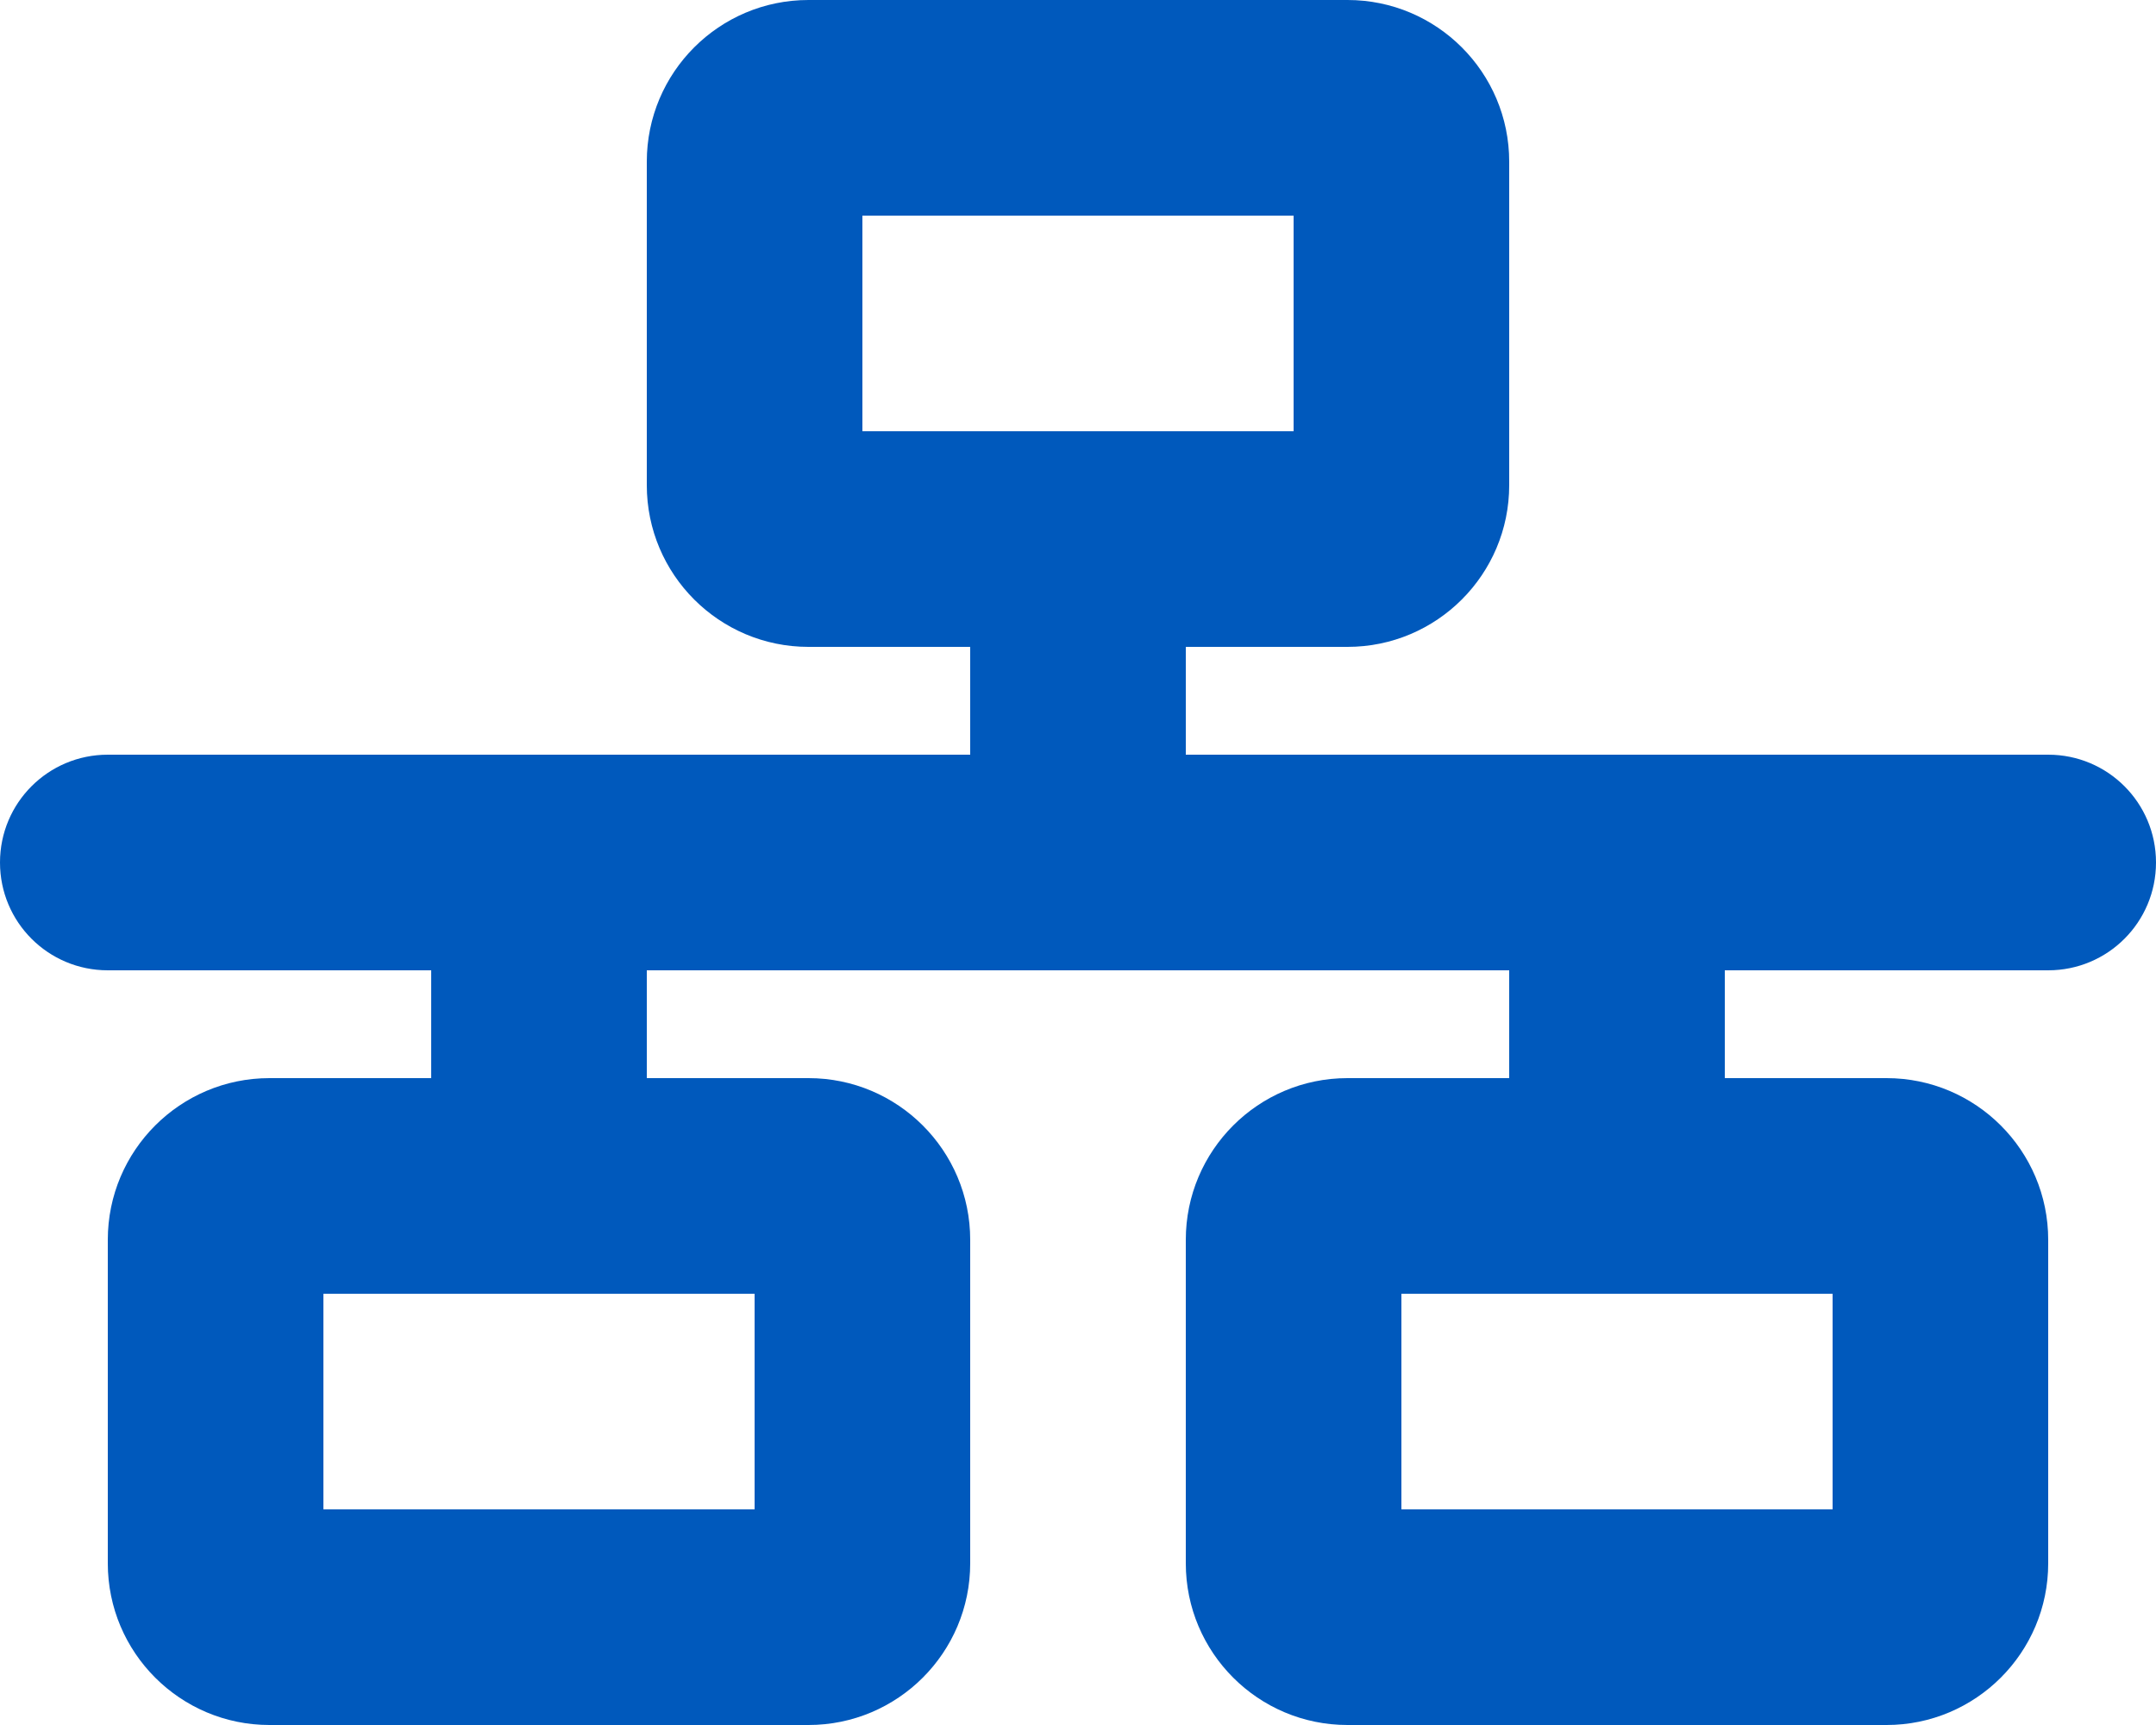
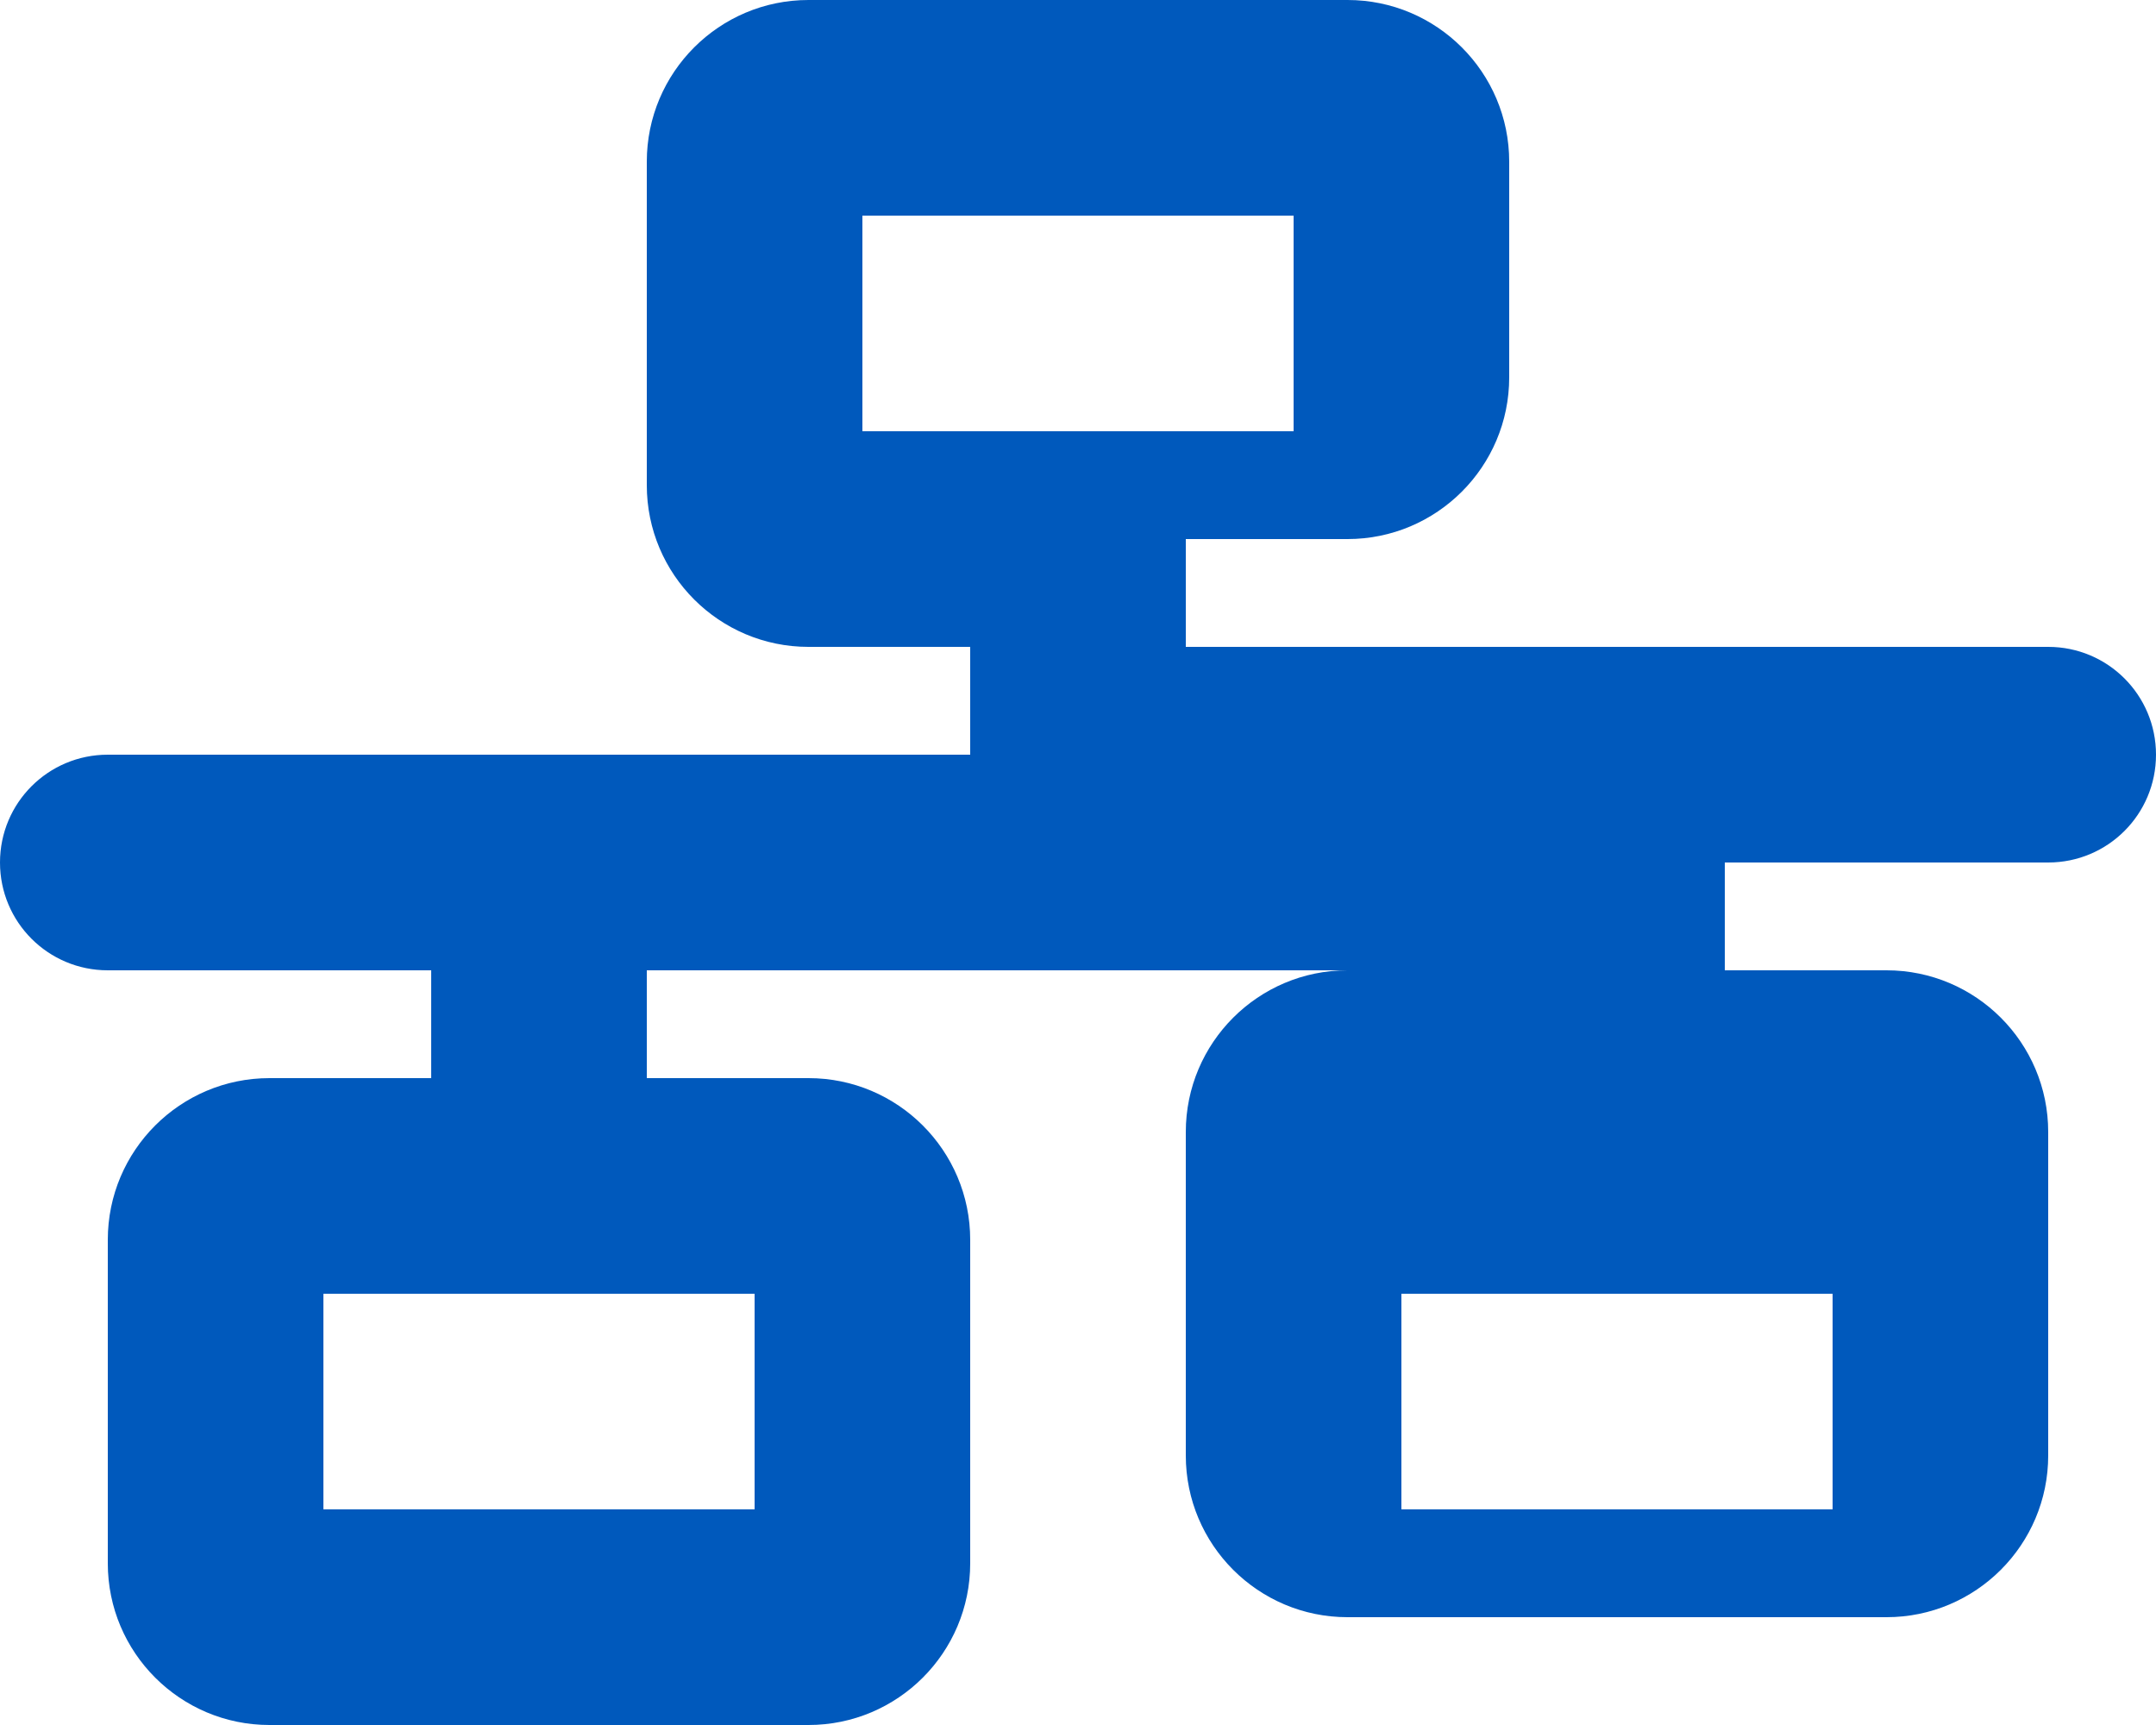
<svg xmlns="http://www.w3.org/2000/svg" id="Ebene_1" version="1.1" viewBox="0 0 640 512">
  <defs>
    <style>
      .st0 {
        fill: #0059bc;
      }
    </style>
  </defs>
-   <path class="st0" d="M256,64h128v64h-128v-64ZM240,0c-26.5,0-48,21.5-48,48v96c0,26.5,21.5,48,48,48h48v32H32c-17.7,0-32,14.3-32,32s14.3,32,32,32h96v32h-48c-26.5,0-48,21.5-48,48v96c0,26.5,21.5,48,48,48h160c26.5,0,48-21.5,48-48v-96c0-26.5-21.5-48-48-48h-48v-32h256v32h-48c-26.5,0-48,21.5-48,48v96c0,26.5,21.5,48,48,48h160c26.5,0,48-21.5,48-48v-96c0-26.5-21.5-48-48-48h-48v-32h96c17.7,0,32-14.3,32-32s-14.3-32-32-32h-256v-32h48c26.5,0,48-21.5,48-48V48c0-26.5-21.5-48-48-48h-160ZM96,448v-64h128v64H96ZM416,384h128v64h-128v-64Z" />
+   <path class="st0" d="M256,64h128v64h-128v-64ZM240,0c-26.5,0-48,21.5-48,48v96c0,26.5,21.5,48,48,48h48v32H32c-17.7,0-32,14.3-32,32s14.3,32,32,32h96v32h-48c-26.5,0-48,21.5-48,48v96c0,26.5,21.5,48,48,48h160c26.5,0,48-21.5,48-48v-96c0-26.5-21.5-48-48-48h-48v-32h256h-48c-26.5,0-48,21.5-48,48v96c0,26.5,21.5,48,48,48h160c26.5,0,48-21.5,48-48v-96c0-26.5-21.5-48-48-48h-48v-32h96c17.7,0,32-14.3,32-32s-14.3-32-32-32h-256v-32h48c26.5,0,48-21.5,48-48V48c0-26.5-21.5-48-48-48h-160ZM96,448v-64h128v64H96ZM416,384h128v64h-128v-64Z" />
</svg>